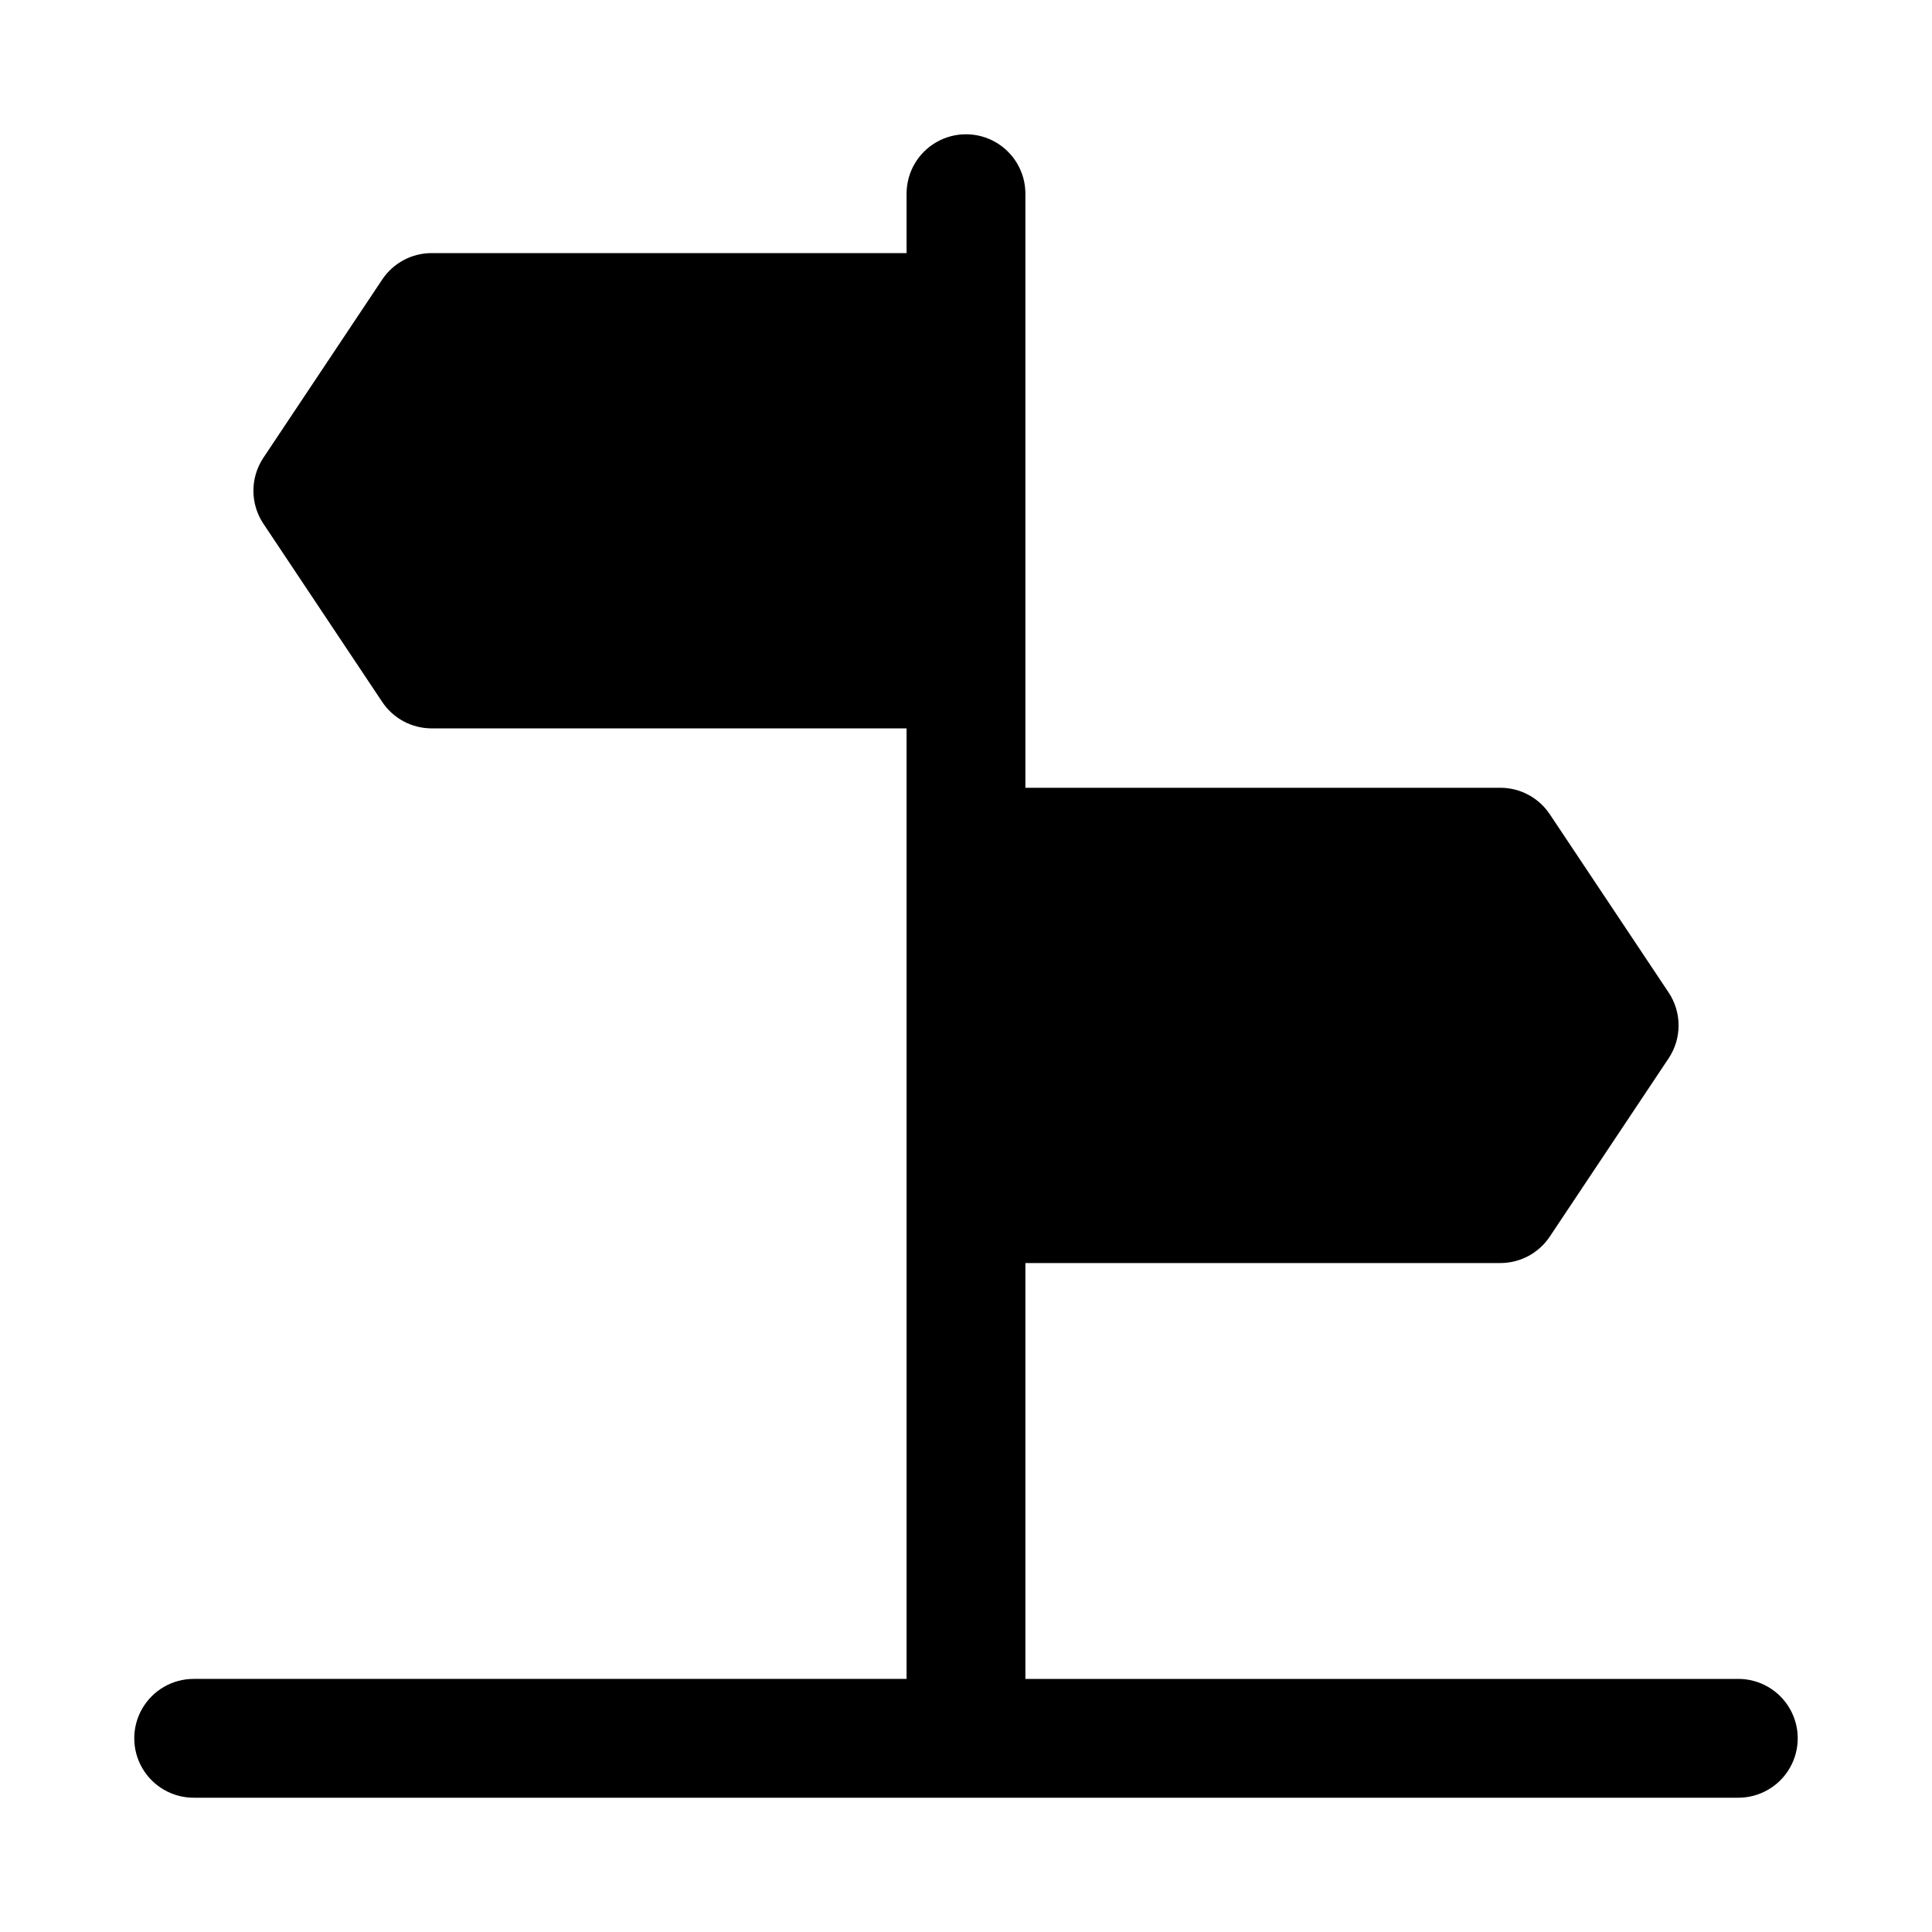
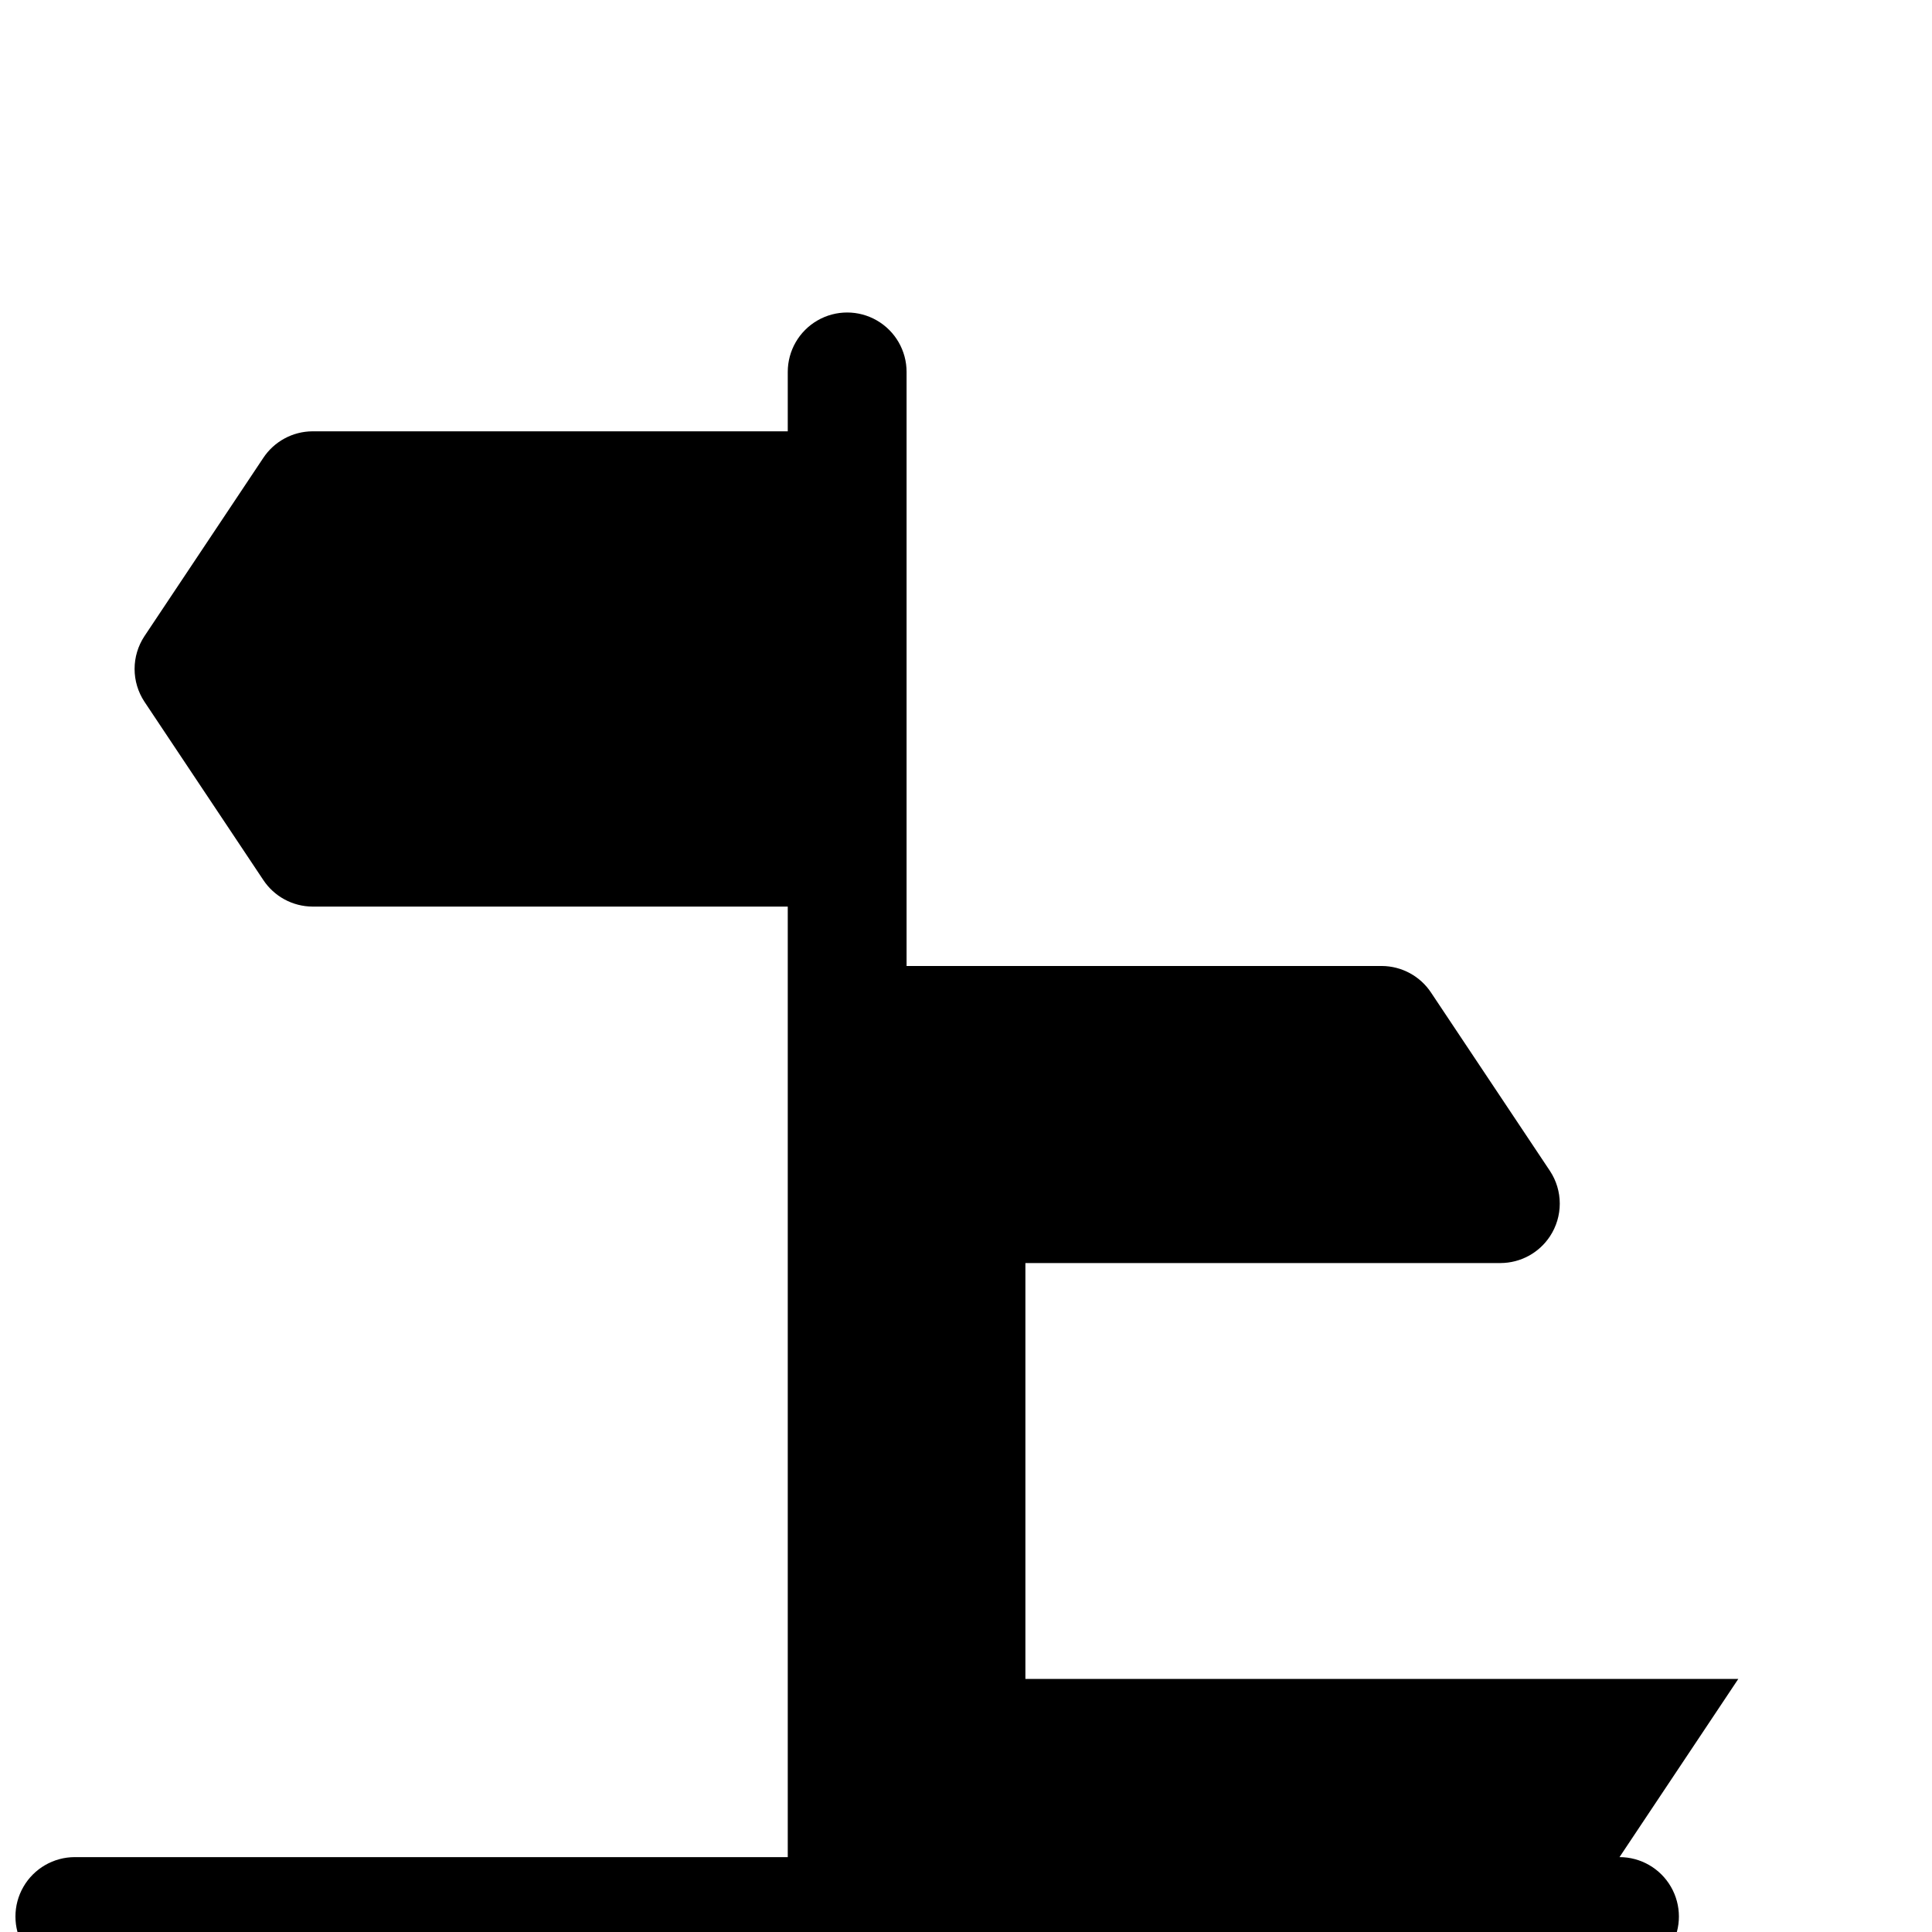
<svg xmlns="http://www.w3.org/2000/svg" fill="#000000" width="800px" height="800px" version="1.1" viewBox="144 144 512 512">
-   <path d="m604.67 588.93h-188.93v-110.21h125.95c5.266-0.027 10.172-2.688 13.066-7.086l31.488-47.23c1.695-2.57 2.598-5.582 2.598-8.66 0-3.078-0.902-6.09-2.598-8.66l-31.488-47.23c-2.894-4.398-7.801-7.059-13.066-7.086h-125.95v-157.44c0-5.625-3-10.82-7.871-13.633s-10.875-2.812-15.746 0-7.871 8.008-7.871 13.633v15.746h-125.95c-5.266 0.027-10.168 2.688-13.066 7.086l-31.488 47.23c-1.691 2.57-2.594 5.582-2.594 8.66s0.902 6.086 2.594 8.66l31.488 47.23c2.898 4.398 7.801 7.059 13.066 7.086h125.95v251.9h-188.93c-5.625 0-10.82 3.004-13.633 7.875-2.812 4.871-2.812 10.871 0 15.742 2.812 4.871 8.008 7.871 13.633 7.871h409.35c5.625 0 10.82-3 13.633-7.871 2.812-4.871 2.812-10.871 0-15.742-2.812-4.871-8.008-7.875-13.633-7.875z" />
+   <path d="m604.67 588.93h-188.93v-110.21h125.95c5.266-0.027 10.172-2.688 13.066-7.086c1.695-2.57 2.598-5.582 2.598-8.66 0-3.078-0.902-6.09-2.598-8.66l-31.488-47.23c-2.894-4.398-7.801-7.059-13.066-7.086h-125.95v-157.44c0-5.625-3-10.82-7.871-13.633s-10.875-2.812-15.746 0-7.871 8.008-7.871 13.633v15.746h-125.95c-5.266 0.027-10.168 2.688-13.066 7.086l-31.488 47.23c-1.691 2.57-2.594 5.582-2.594 8.66s0.902 6.086 2.594 8.66l31.488 47.23c2.898 4.398 7.801 7.059 13.066 7.086h125.95v251.9h-188.93c-5.625 0-10.82 3.004-13.633 7.875-2.812 4.871-2.812 10.871 0 15.742 2.812 4.871 8.008 7.871 13.633 7.871h409.35c5.625 0 10.82-3 13.633-7.871 2.812-4.871 2.812-10.871 0-15.742-2.812-4.871-8.008-7.875-13.633-7.875z" />
</svg>